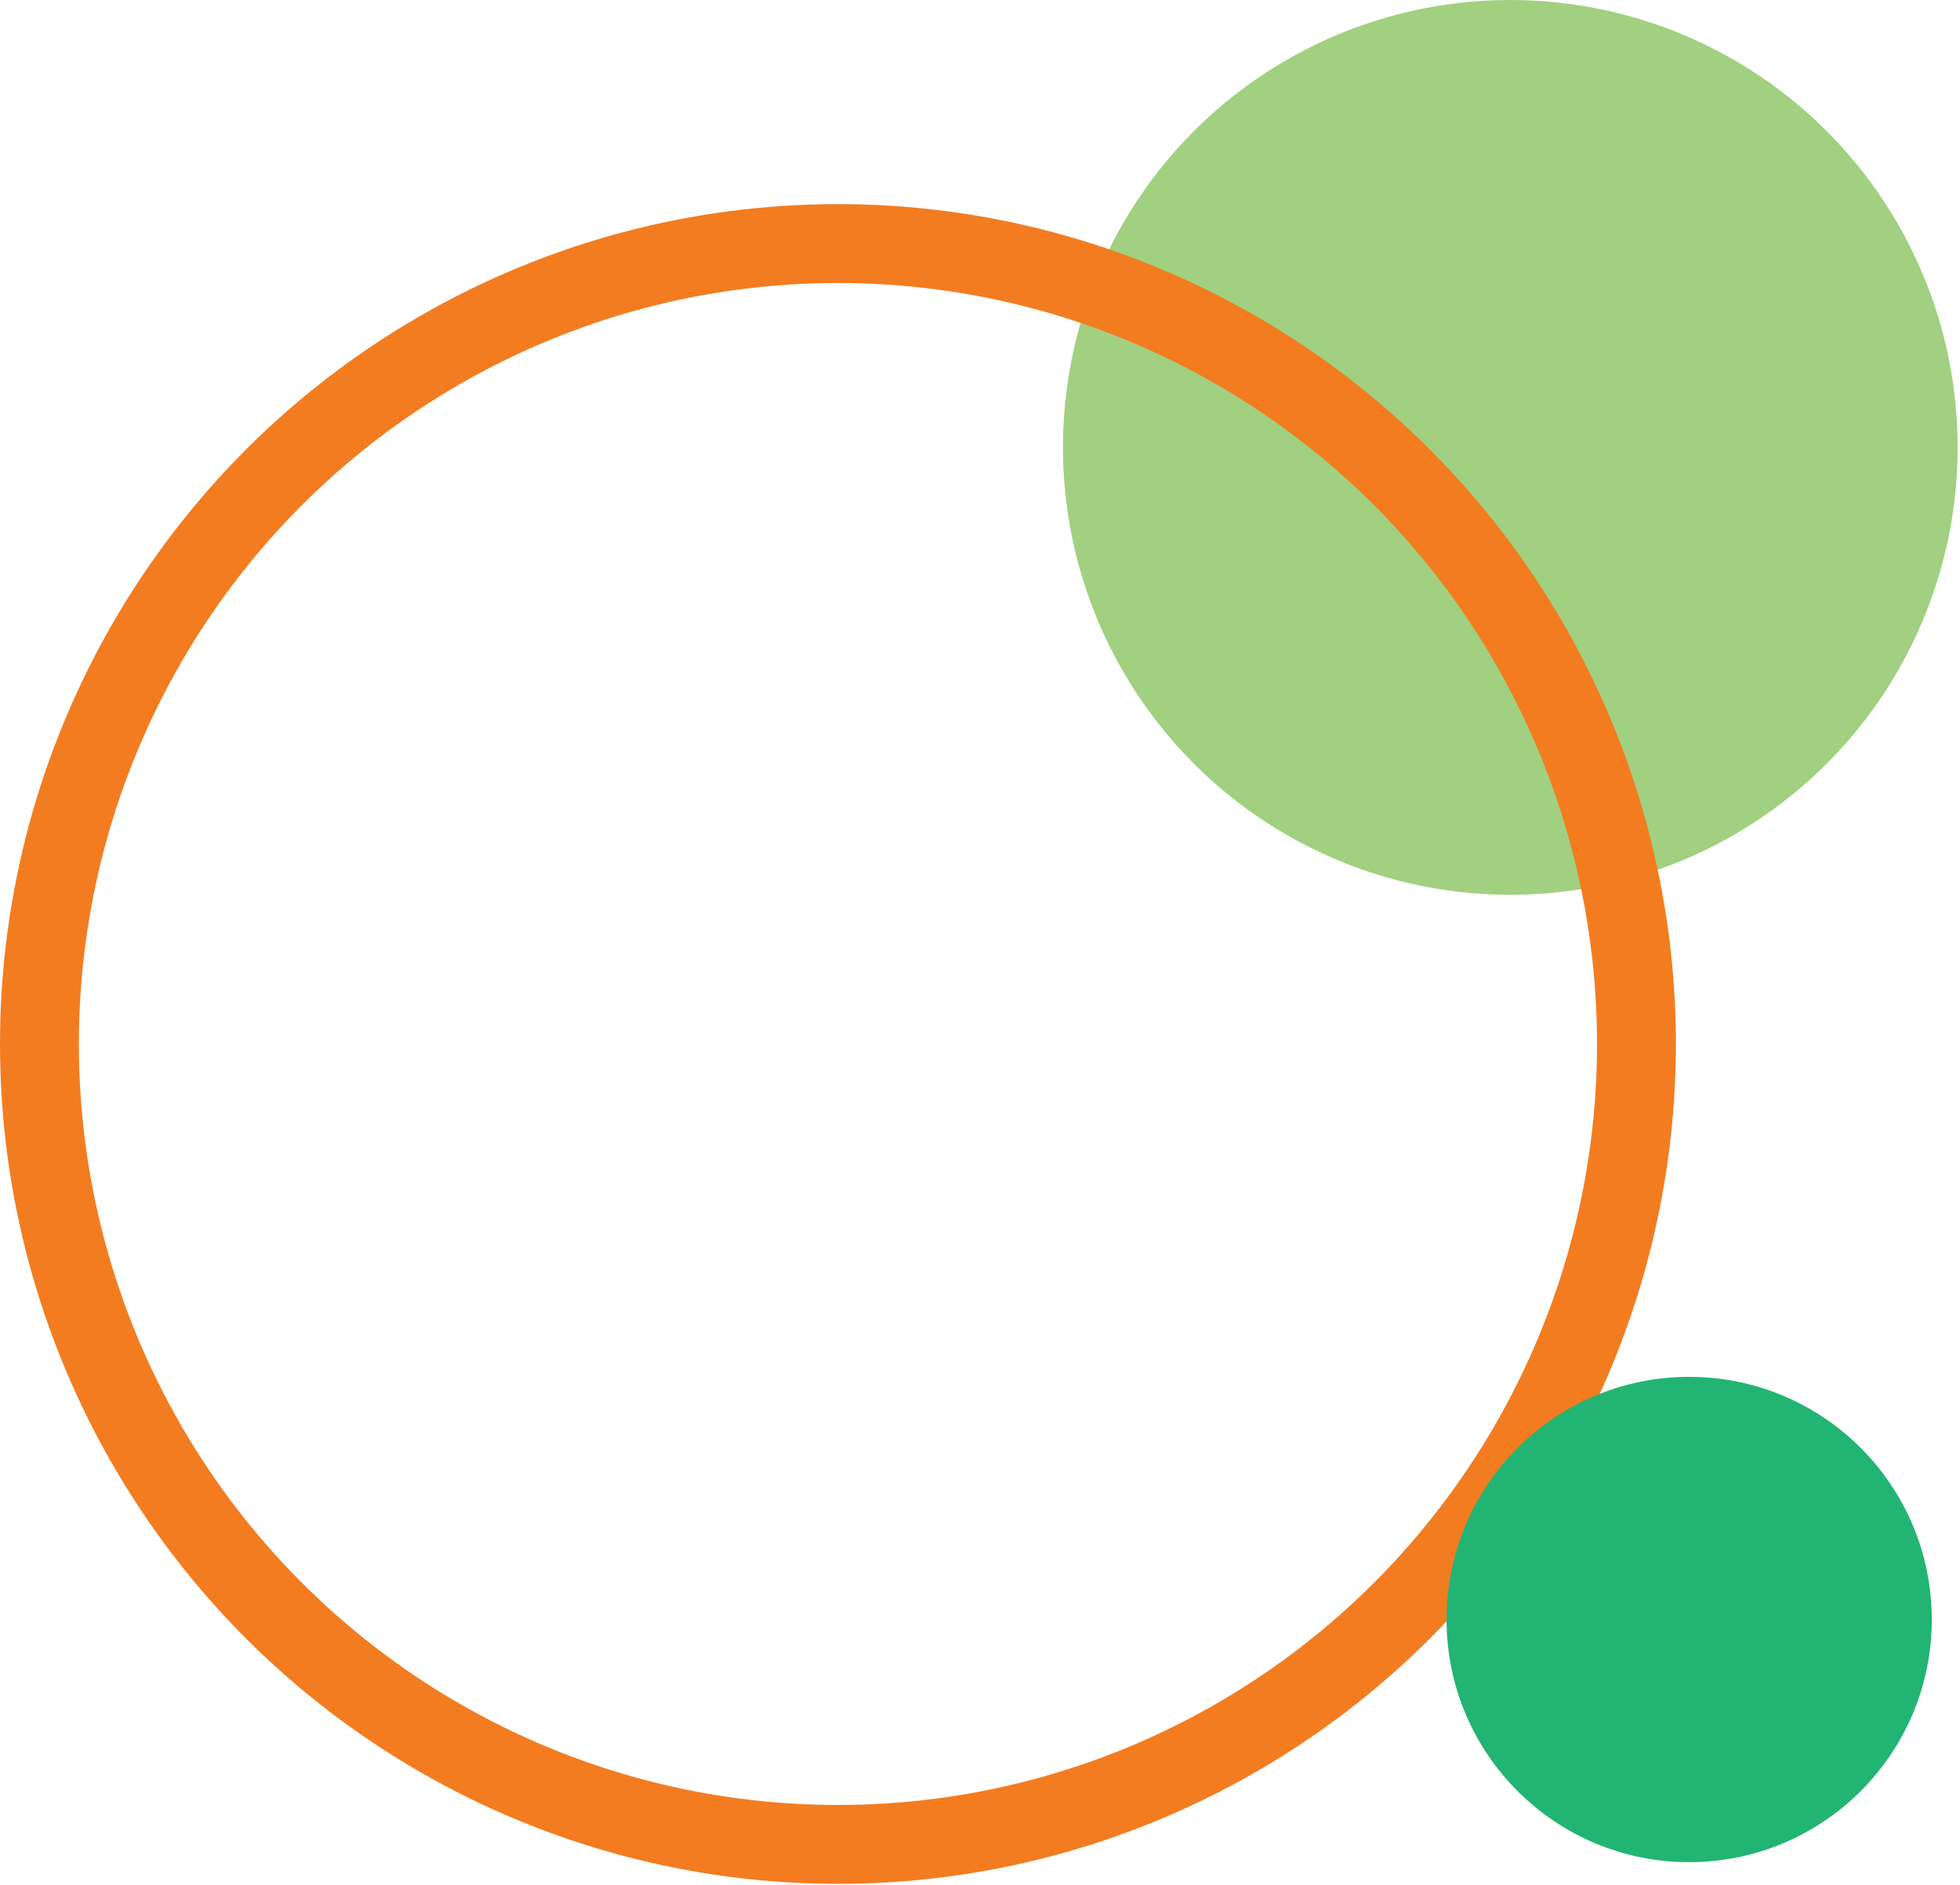
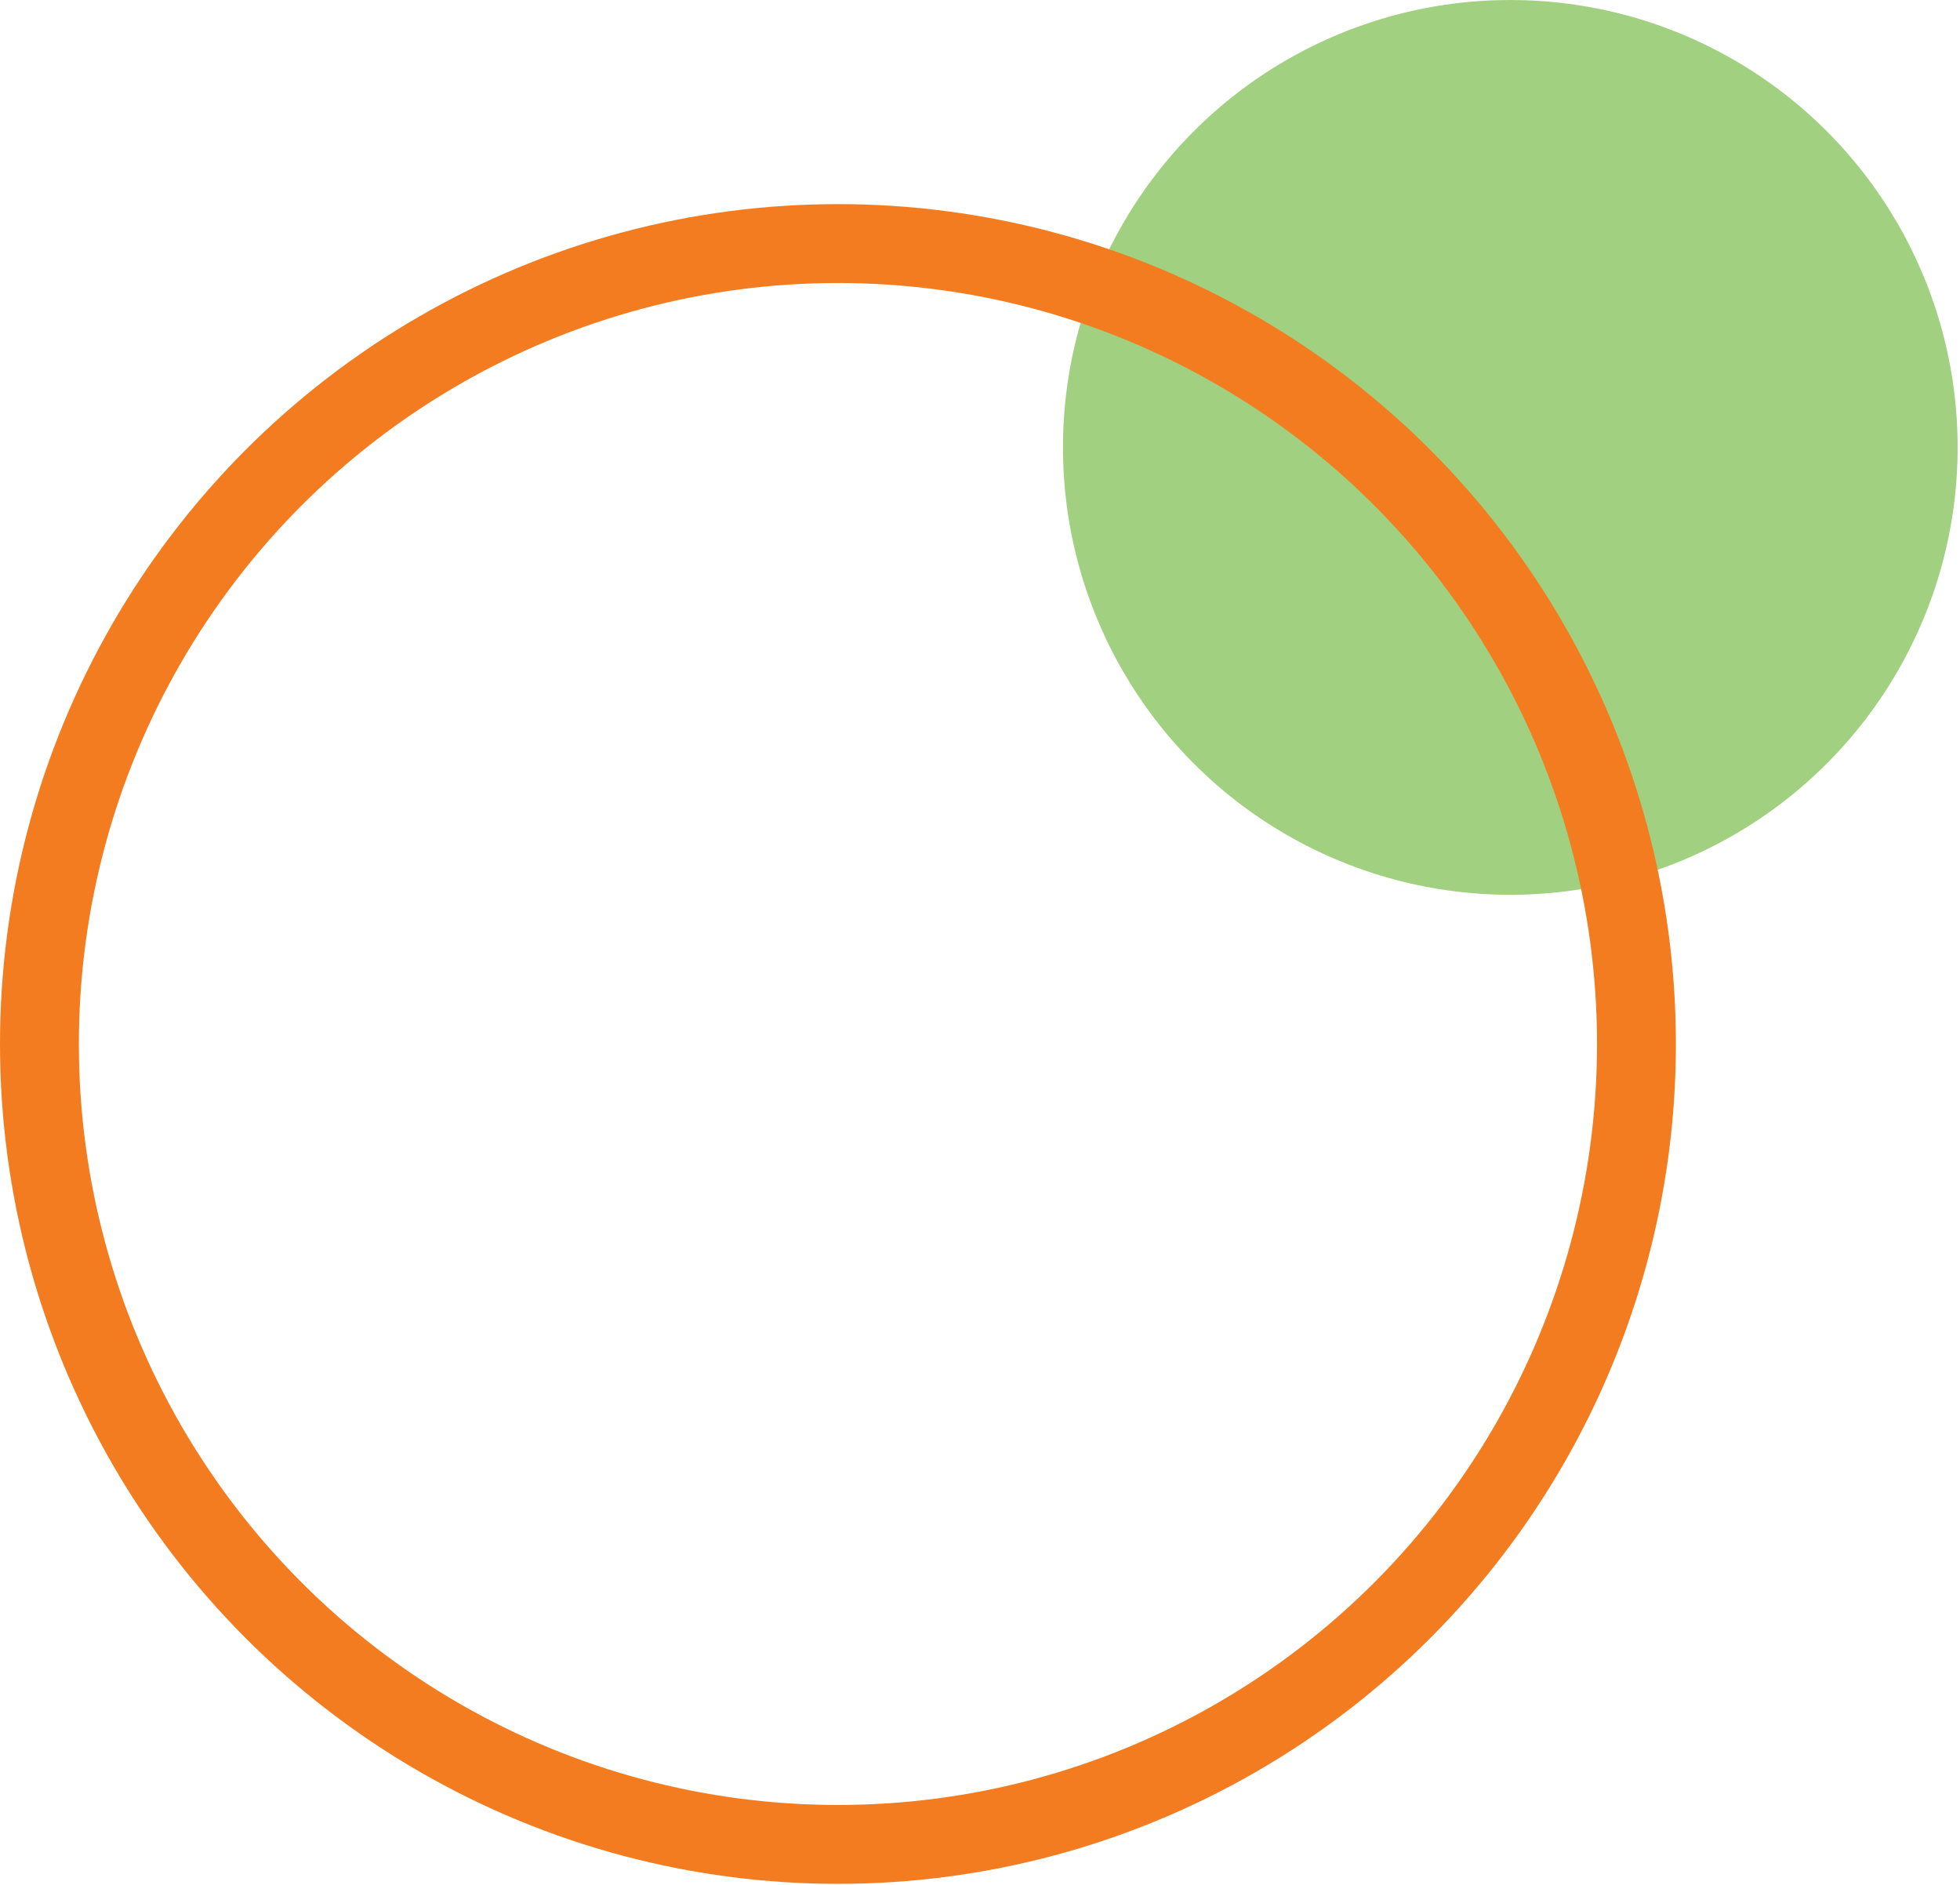
<svg xmlns="http://www.w3.org/2000/svg" width="100%" height="100%" viewBox="0 0 497 478" version="1.1" xml:space="preserve" style="fill-rule:evenodd;clip-rule:evenodd;">
  <g id="Group_677" transform="matrix(1,0,0,1,-739.941,-1127.17)">
    <g id="Ellipse_41" transform="matrix(1,0,0,1,1009.48,1127.17)">
      <circle cx="113.43" cy="113.43" r="113.43" style="fill:rgb(161,208,128);" />
    </g>
    <g id="Ellipse_37" transform="matrix(1,0,0,1,739.941,1178.92)">
-       <ellipse cx="212.48" cy="212.938" rx="212.48" ry="212.938" style="fill:none;" />
      <ellipse cx="212.48" cy="212.938" rx="202.48" ry="202.938" style="fill:none;stroke:rgb(243,124,32);stroke-width:20px;" />
    </g>
    <g id="Ellipse_70" transform="matrix(1,0,0,1,1106.74,1476.25)">
-       <circle cx="61.523" cy="61.523" r="61.523" style="fill:rgb(34,180,115);" />
-     </g>
+       </g>
  </g>
</svg>